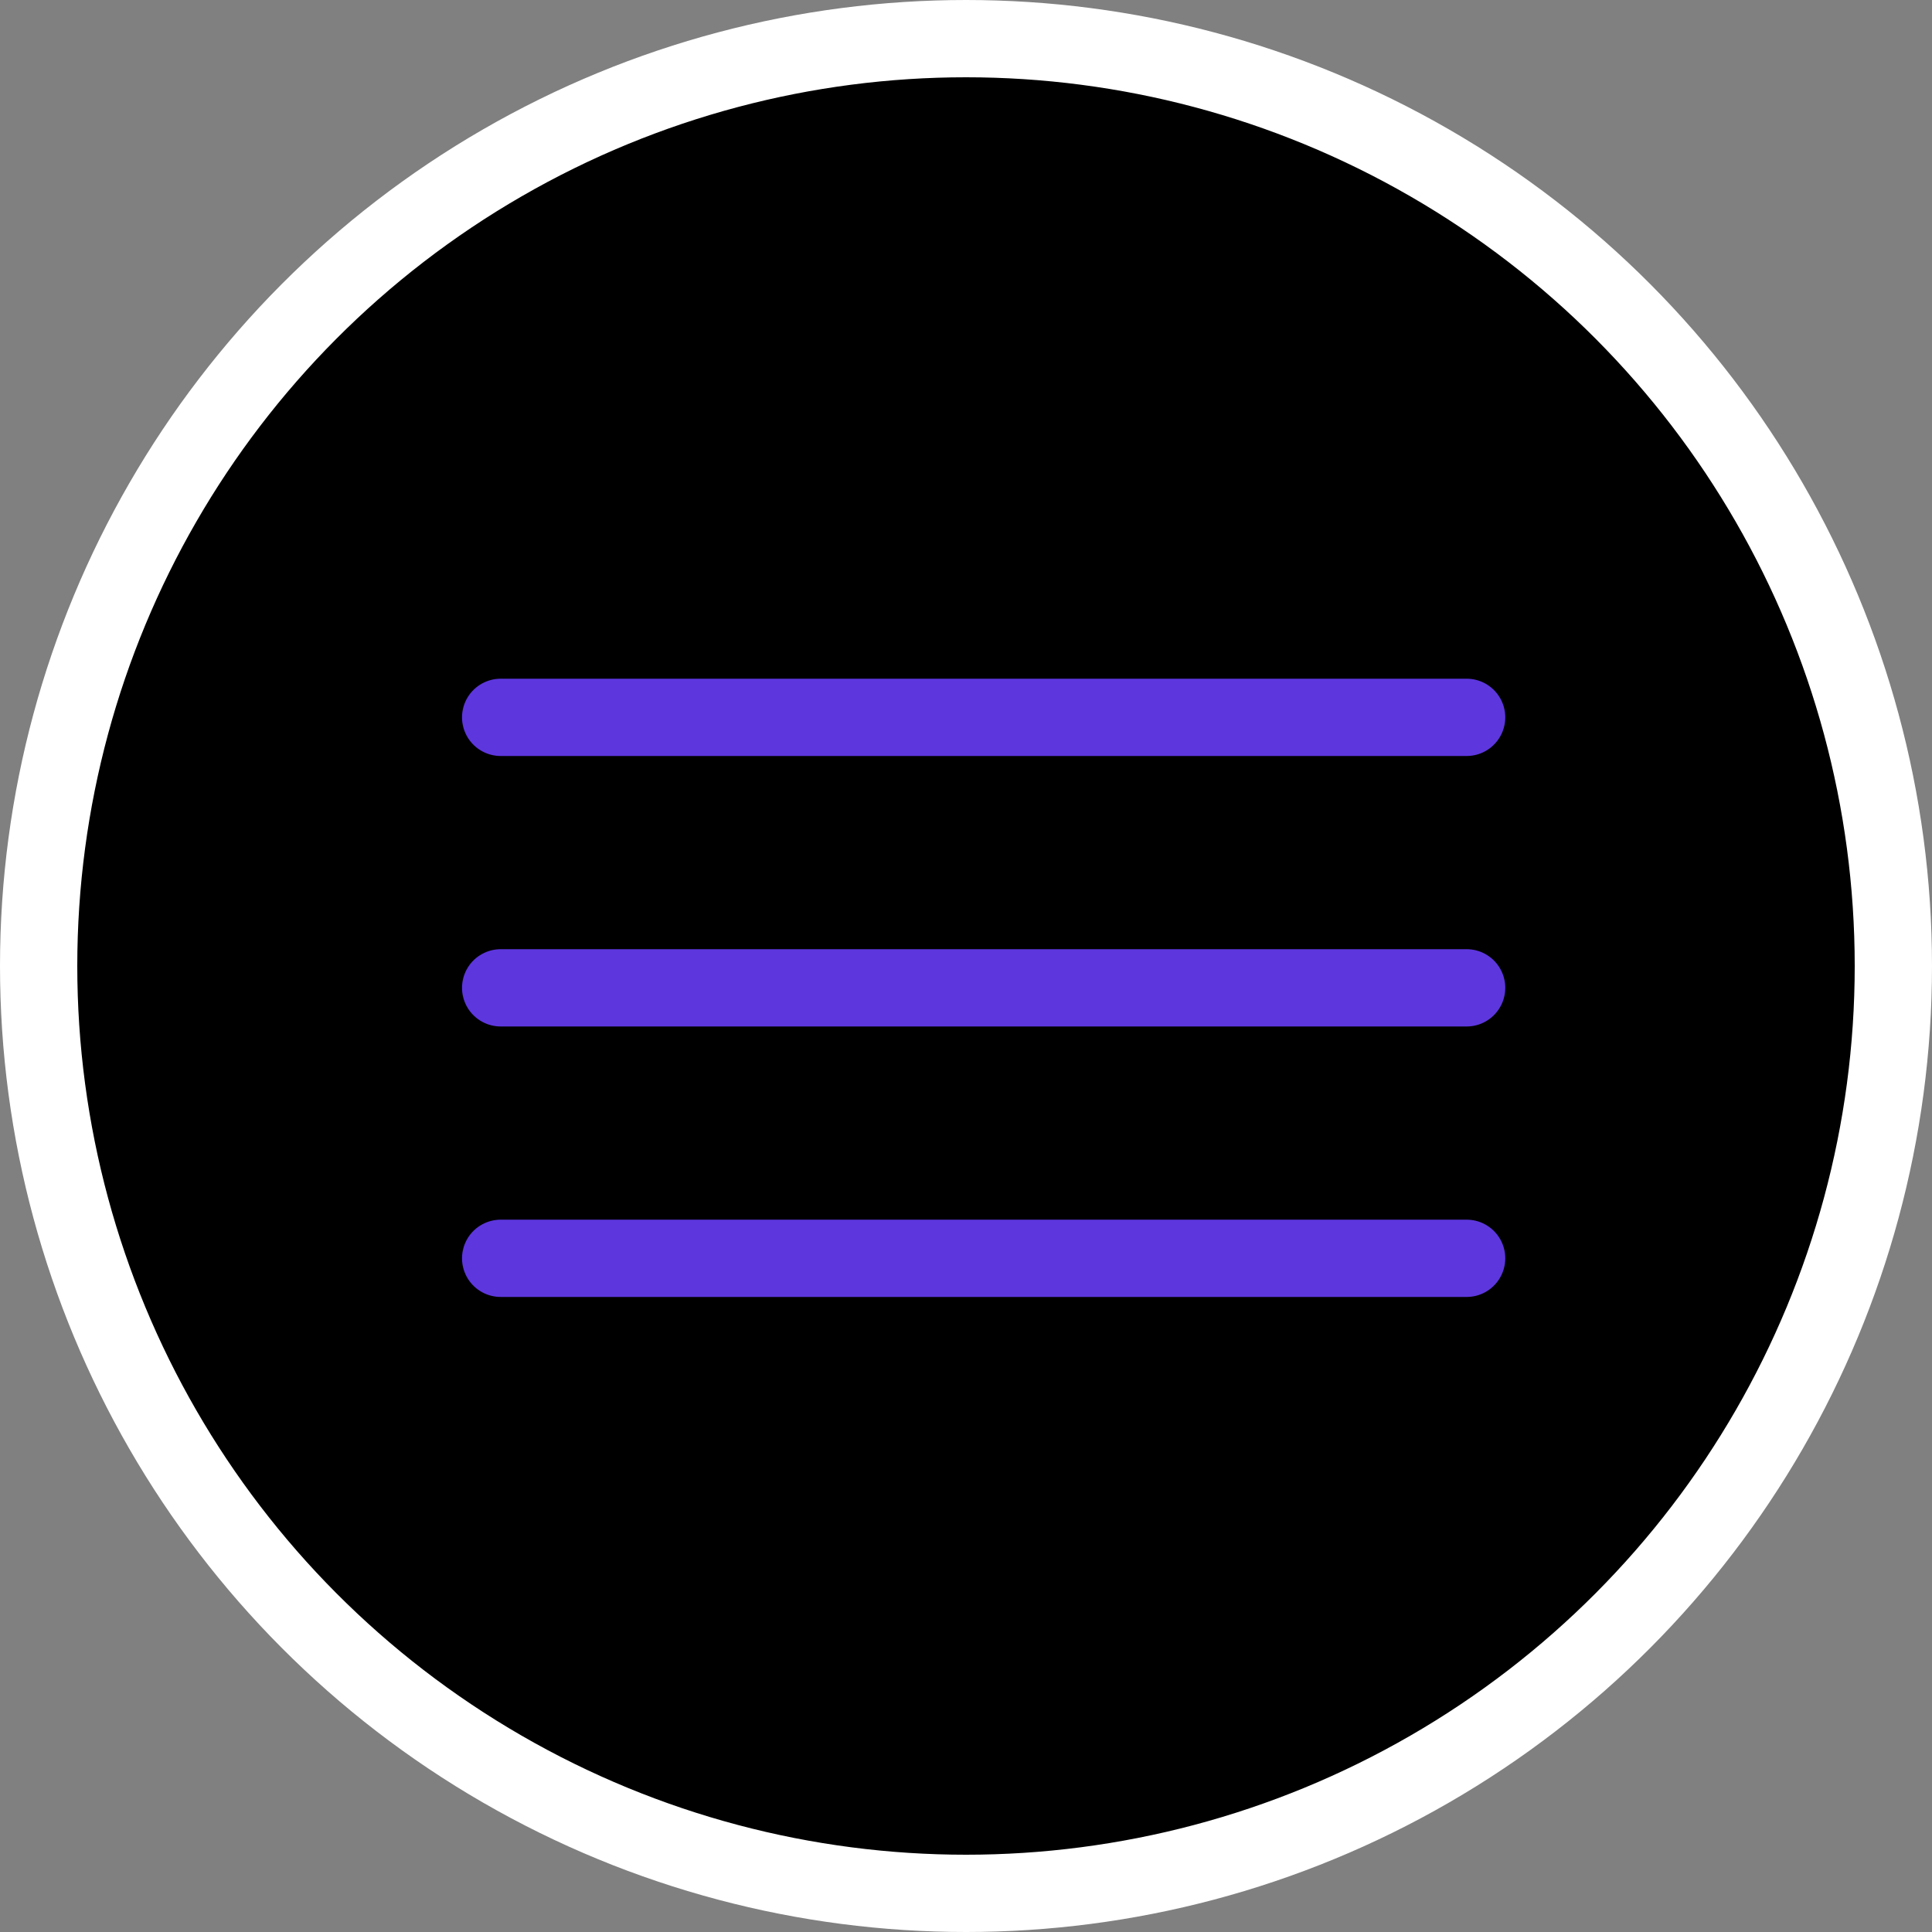
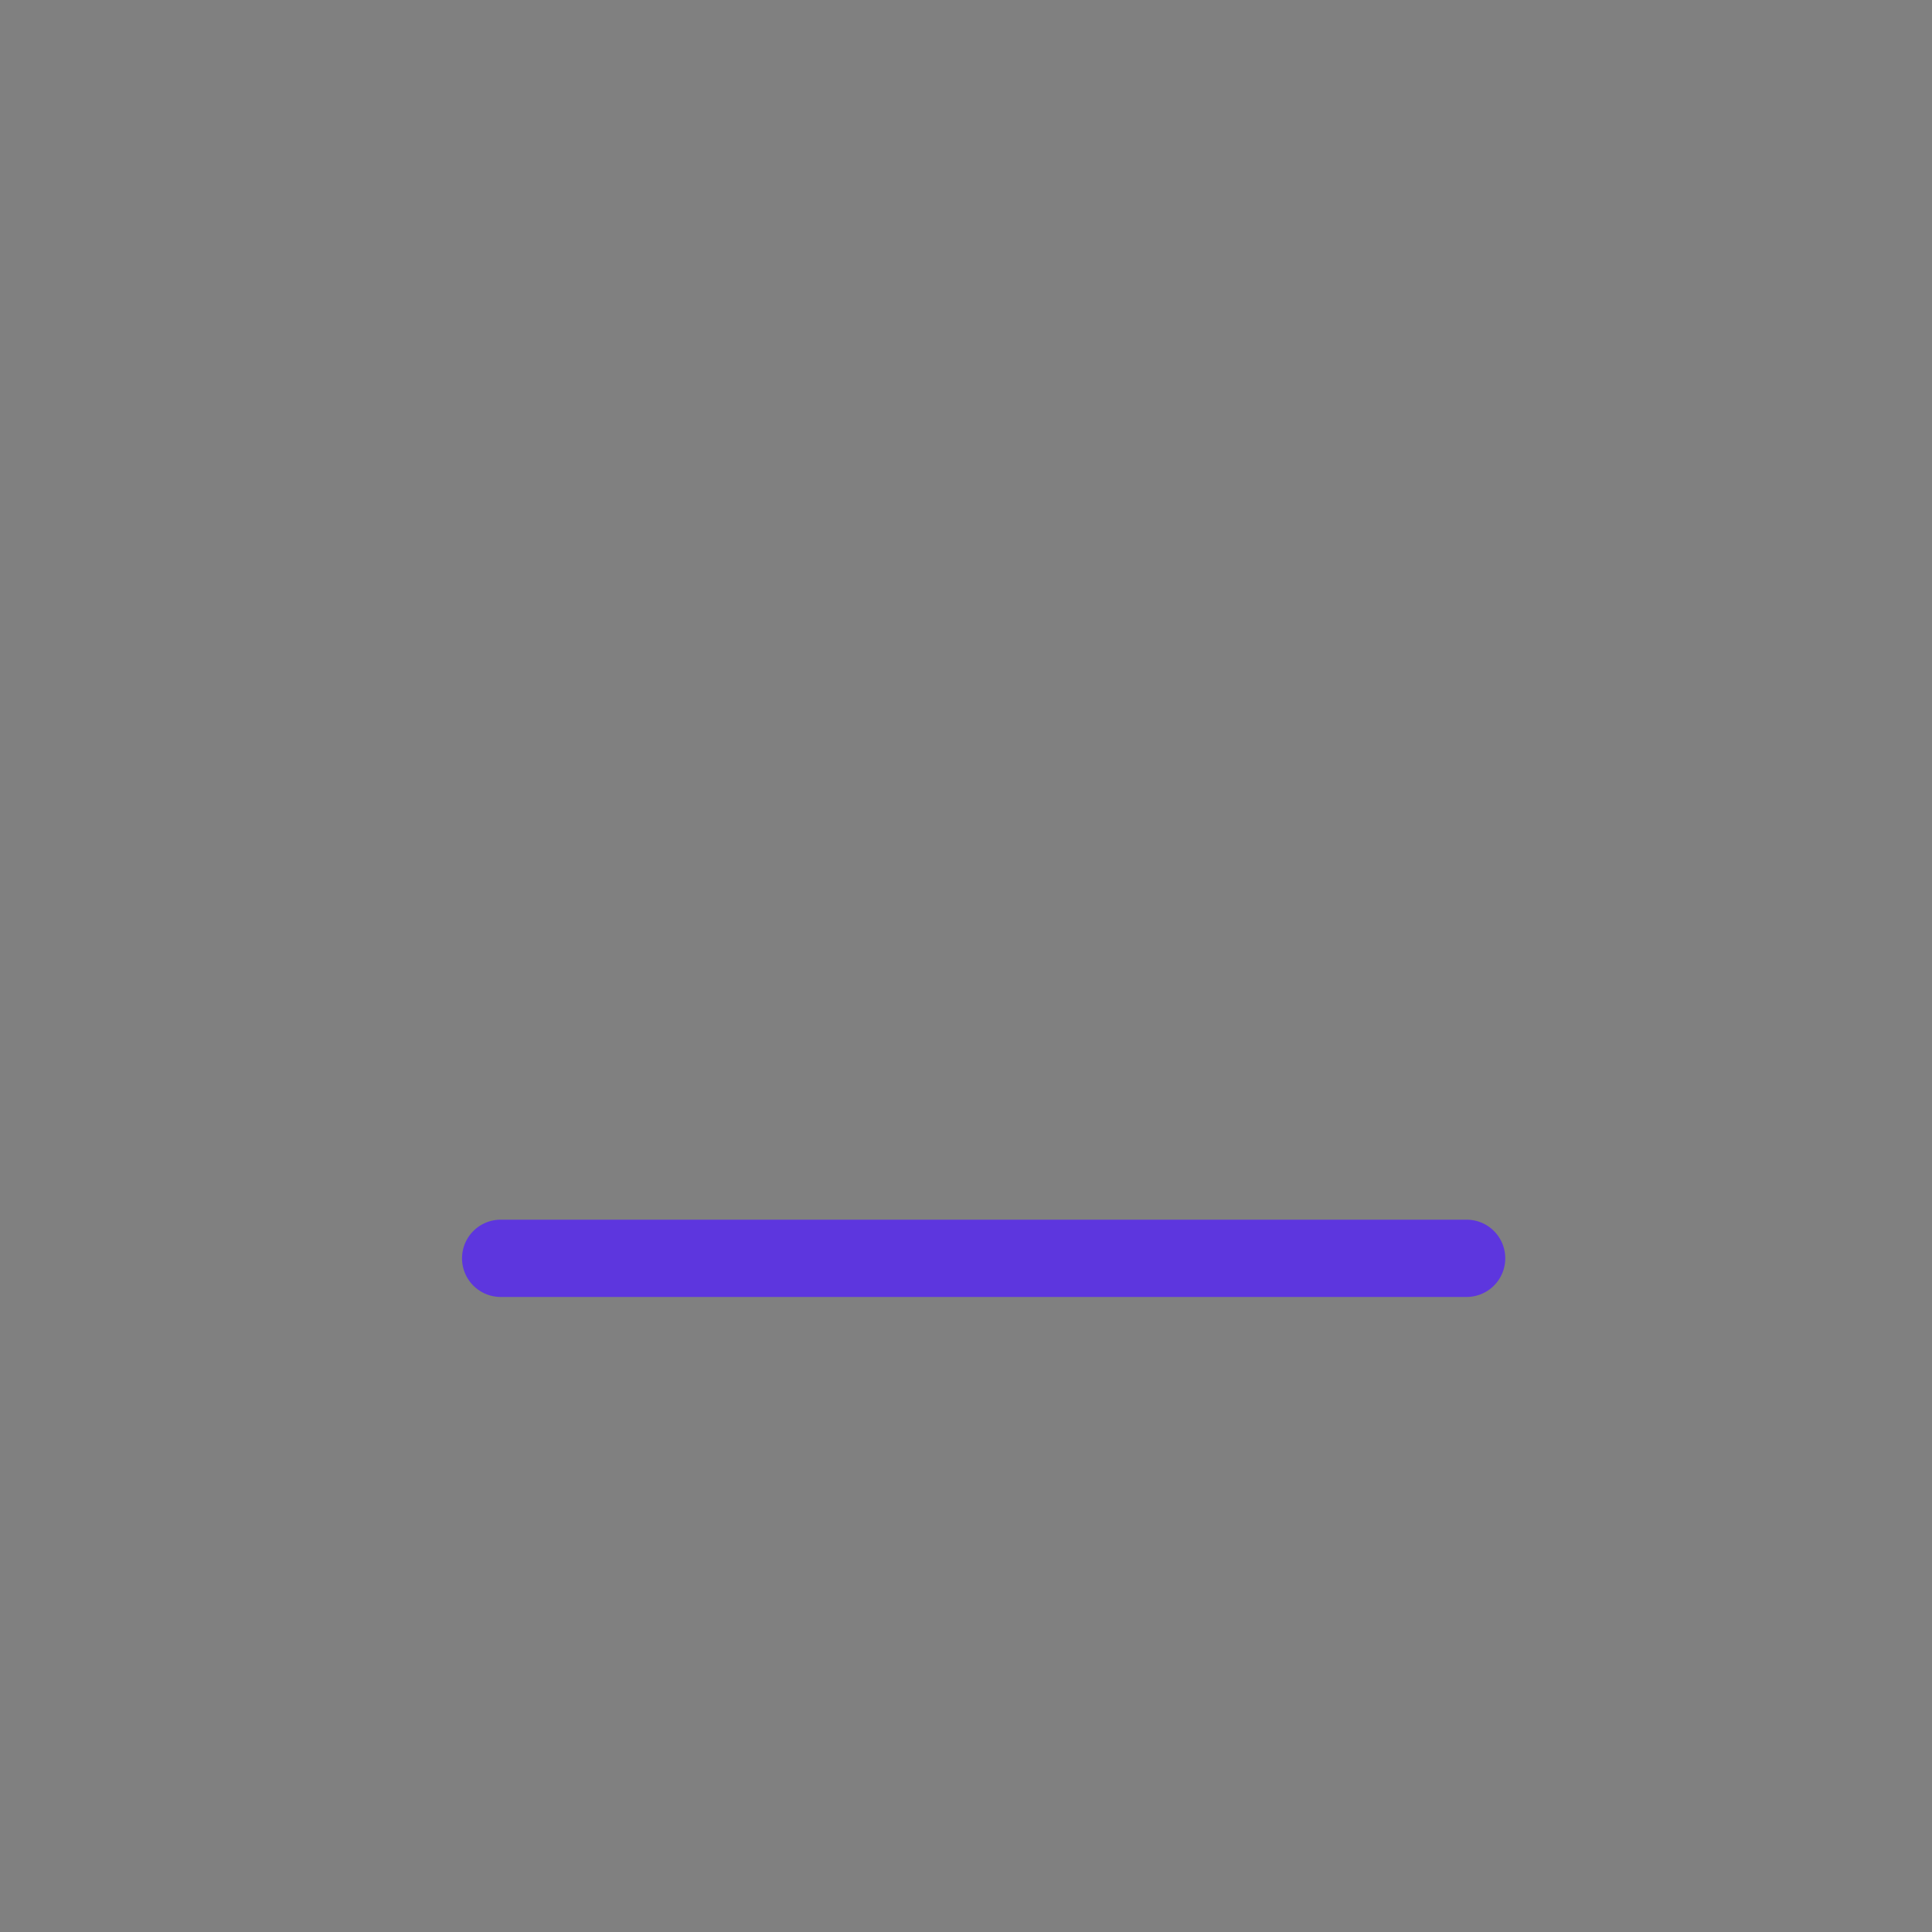
<svg xmlns="http://www.w3.org/2000/svg" width="50" height="50" viewBox="0 0 50 50" fill="none">
  <rect x="0" y="0" width="50" height="50" fill="#808080" stroke="none" />
-   <circle cx="25" cy="25" r="24" fill="black" stroke="white" stroke-width="2" />
-   <line x1="12.957" y1="18.565" x2="37.956" y2="18.565" stroke="#5D36DE" stroke-width="2" stroke-linecap="round" />
-   <line x1="12.957" y1="25.565" x2="37.956" y2="25.565" stroke="#5D36DE" stroke-width="2" stroke-linecap="round" />
  <line x1="12.957" y1="32.565" x2="37.956" y2="32.565" stroke="#5D36DE" stroke-width="2" stroke-linecap="round" />
</svg>